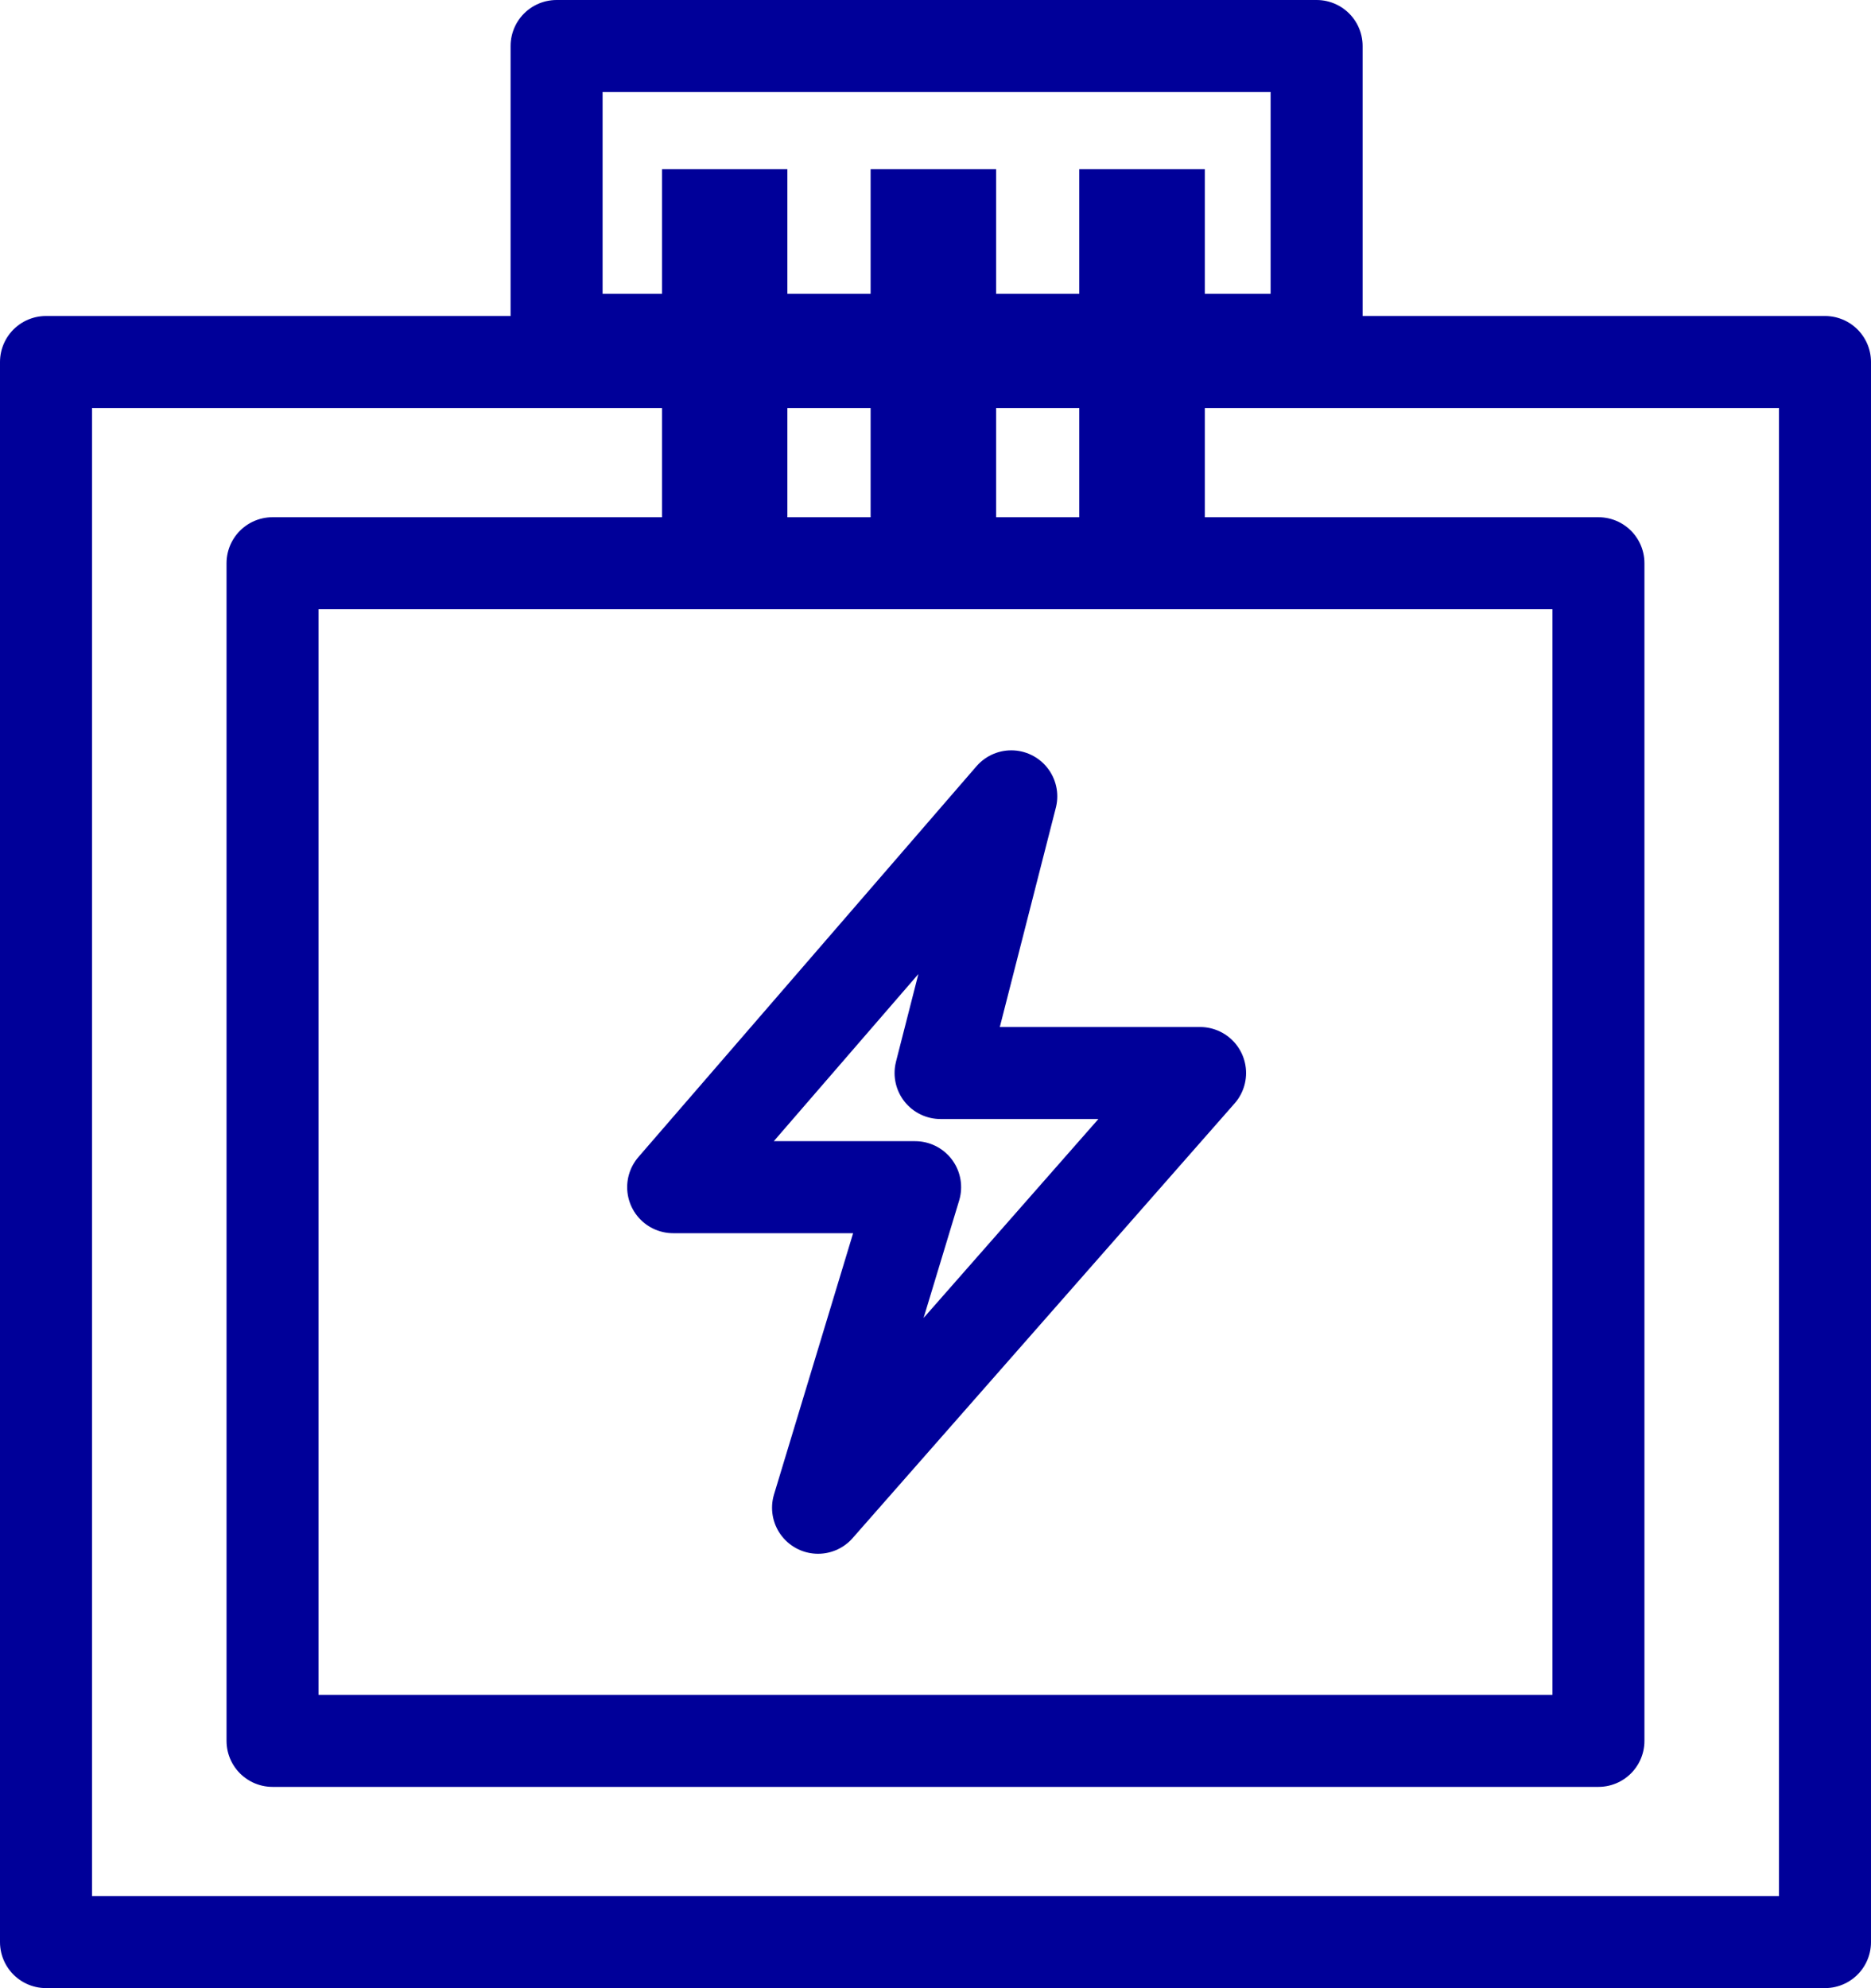
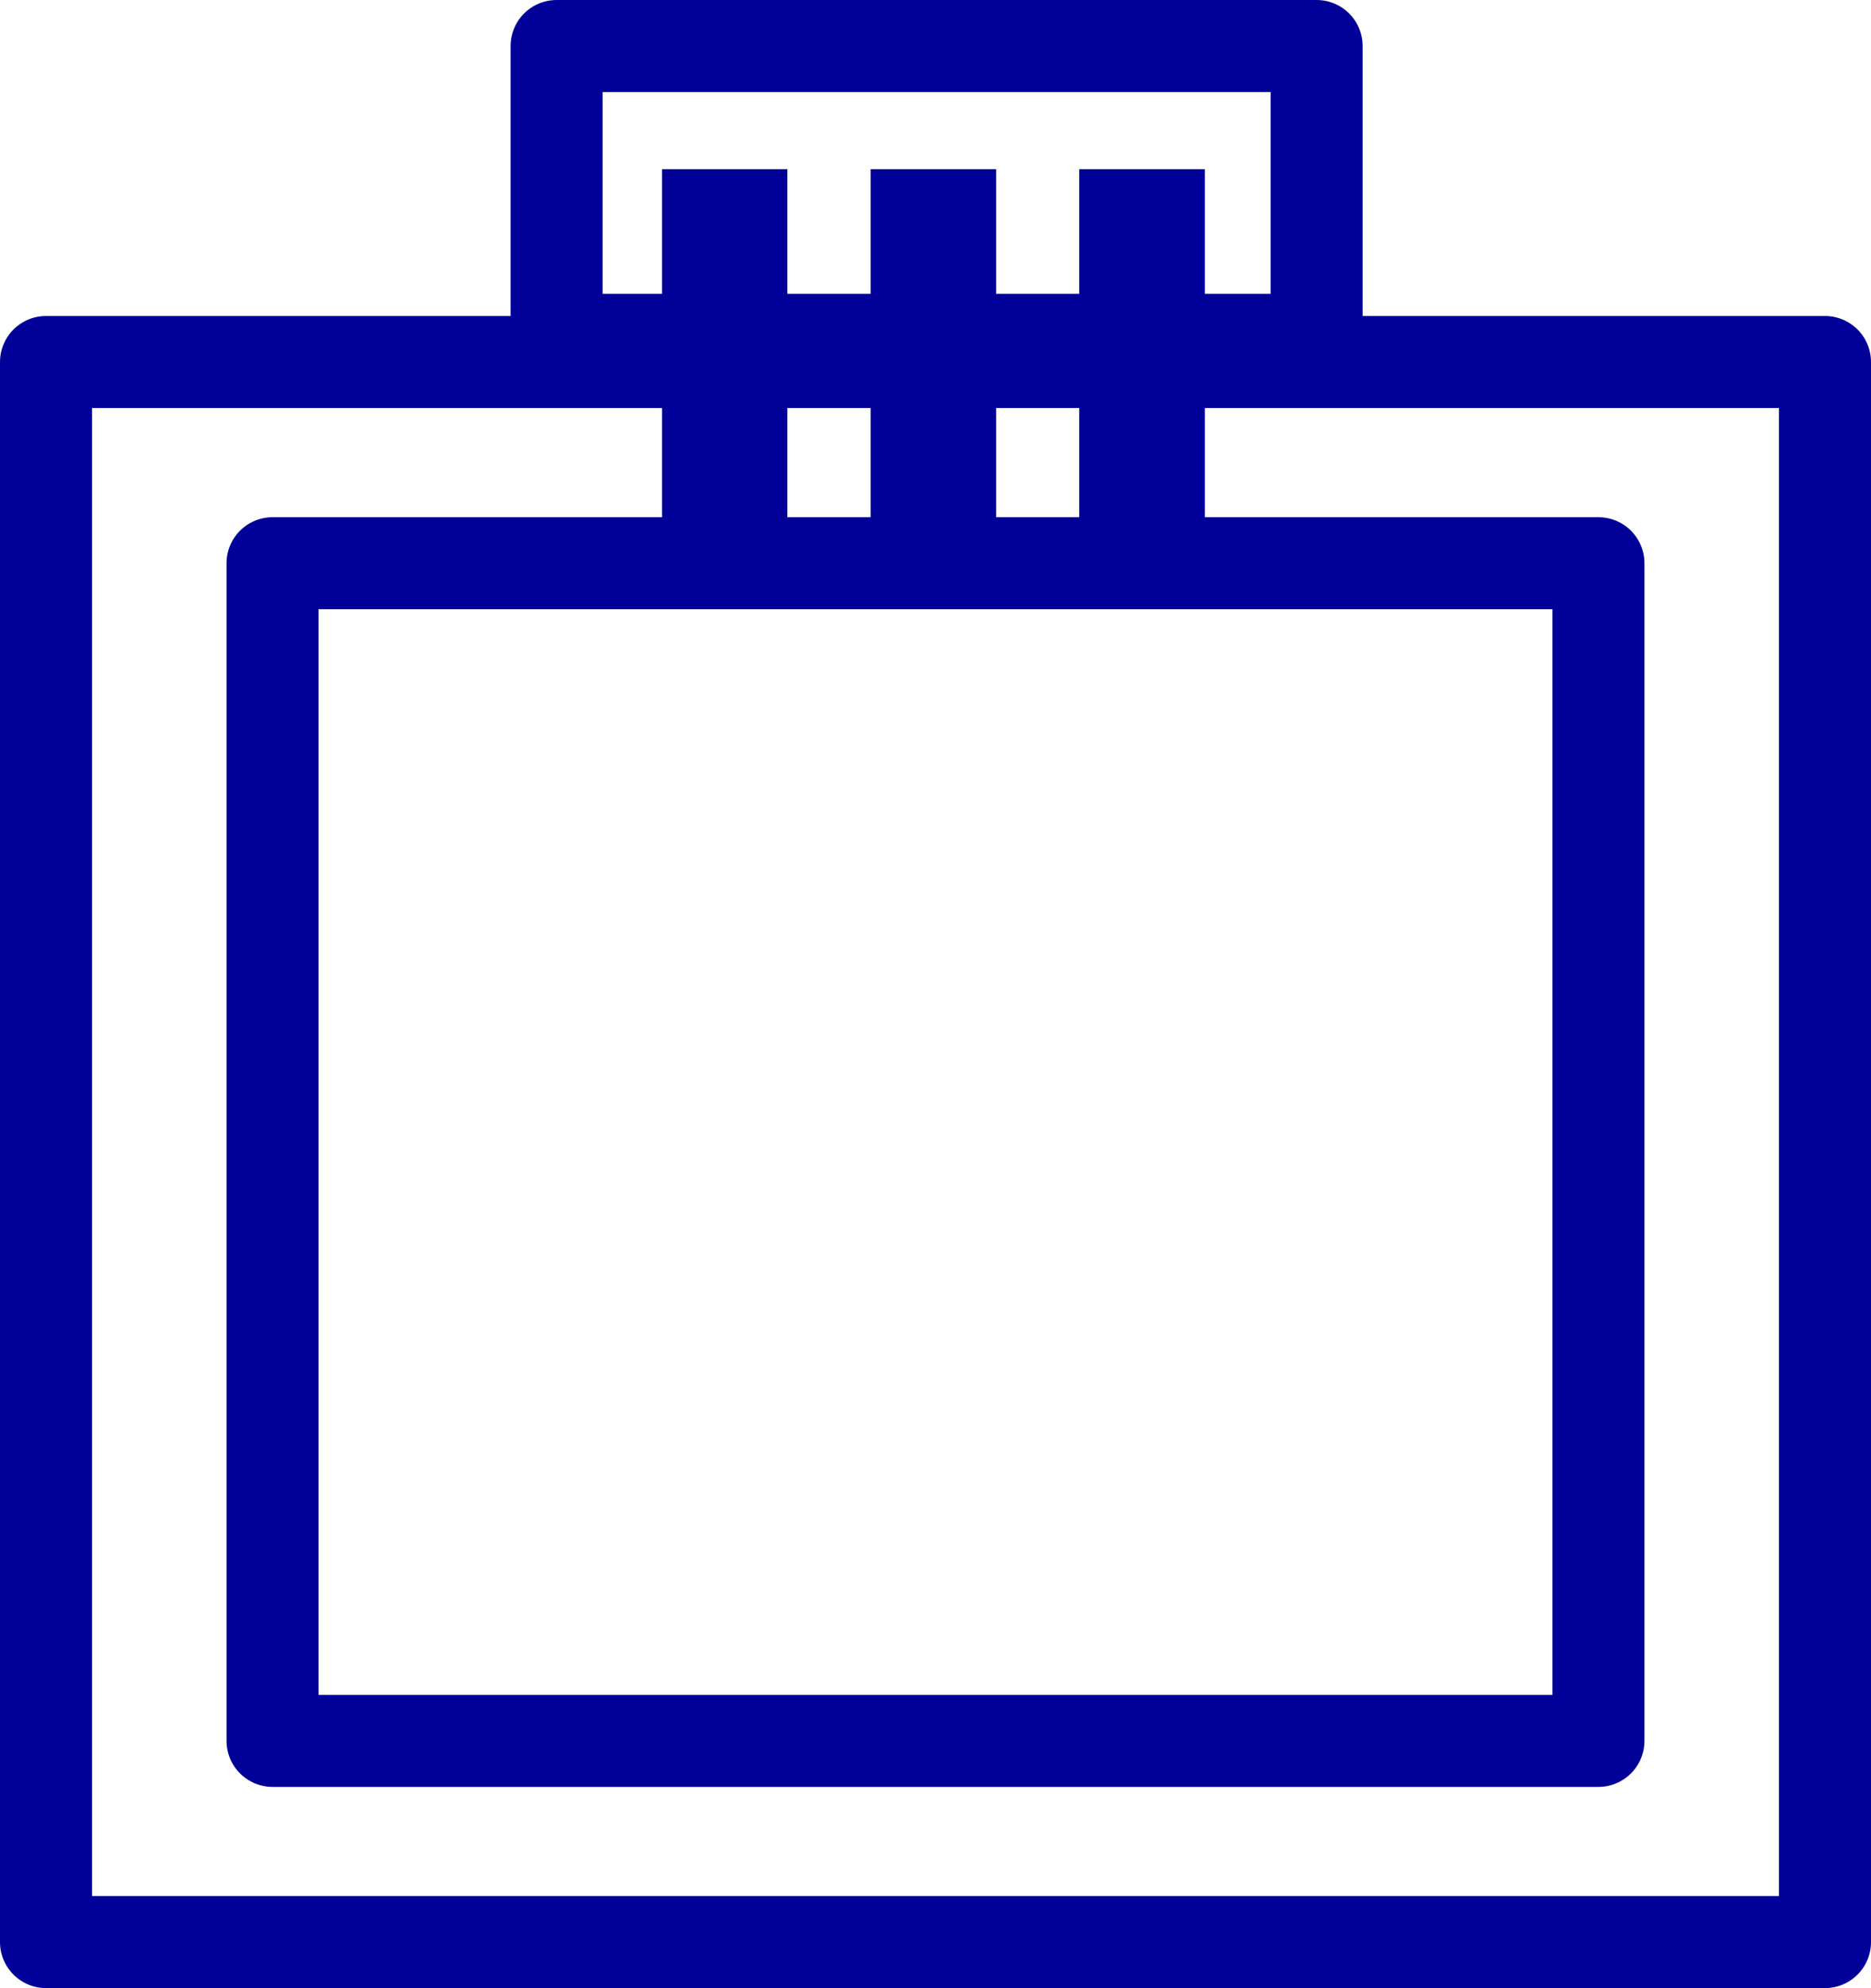
<svg xmlns="http://www.w3.org/2000/svg" width="61.005" height="64.815" viewBox="0 0 61.005 64.815">
  <g id="グループ_12425" data-name="グループ 12425" transform="translate(-6695 -1099.571)">
    <rect id="長方形_719" data-name="長方形 719" width="24.781" height="9.578" transform="translate(6713.148 1101.071)" fill="none" stroke="#009" stroke-linecap="round" stroke-linejoin="round" stroke-width="3" />
    <rect id="長方形_722" data-name="長方形 722" width="58.005" height="51.513" transform="translate(6696.5 1111.373)" fill="none" stroke="#009" stroke-linecap="round" stroke-linejoin="round" stroke-width="3" />
    <rect id="長方形_4625" data-name="長方形 4625" width="43.232" height="38.393" transform="translate(6703.886 1117.933)" fill="none" stroke="#009" stroke-linecap="round" stroke-linejoin="round" stroke-width="3" />
-     <path id="パス_1475" data-name="パス 1475" d="M179.373,205.619l-11.024,12.742h7.889l-3.165,10.451,12.456-14.173h-8.461Z" transform="translate(6548.6 919.914)" fill="none" stroke="#009" stroke-linecap="round" stroke-linejoin="round" stroke-width="3" />
    <g id="長方形_4626" data-name="長方形 4626" transform="translate(6723.393 1105.088)" fill="#009" stroke="#009" stroke-width="3">
      <rect width="4.082" height="12.246" stroke="none" />
      <rect x="1.5" y="1.5" width="1.082" height="9.246" fill="none" />
    </g>
    <g id="長方形_4627" data-name="長方形 4627" transform="translate(6730.196 1105.088)" fill="#009" stroke="#009" stroke-width="3">
      <rect width="4.082" height="12.246" stroke="none" />
      <rect x="1.5" y="1.5" width="1.082" height="9.246" fill="none" />
    </g>
    <g id="長方形_4628" data-name="長方形 4628" transform="translate(6716.59 1105.088)" fill="#009" stroke="#009" stroke-width="3">
      <rect width="4.082" height="12.246" stroke="none" />
      <rect x="1.5" y="1.5" width="1.082" height="9.246" fill="none" />
    </g>
  </g>
</svg>